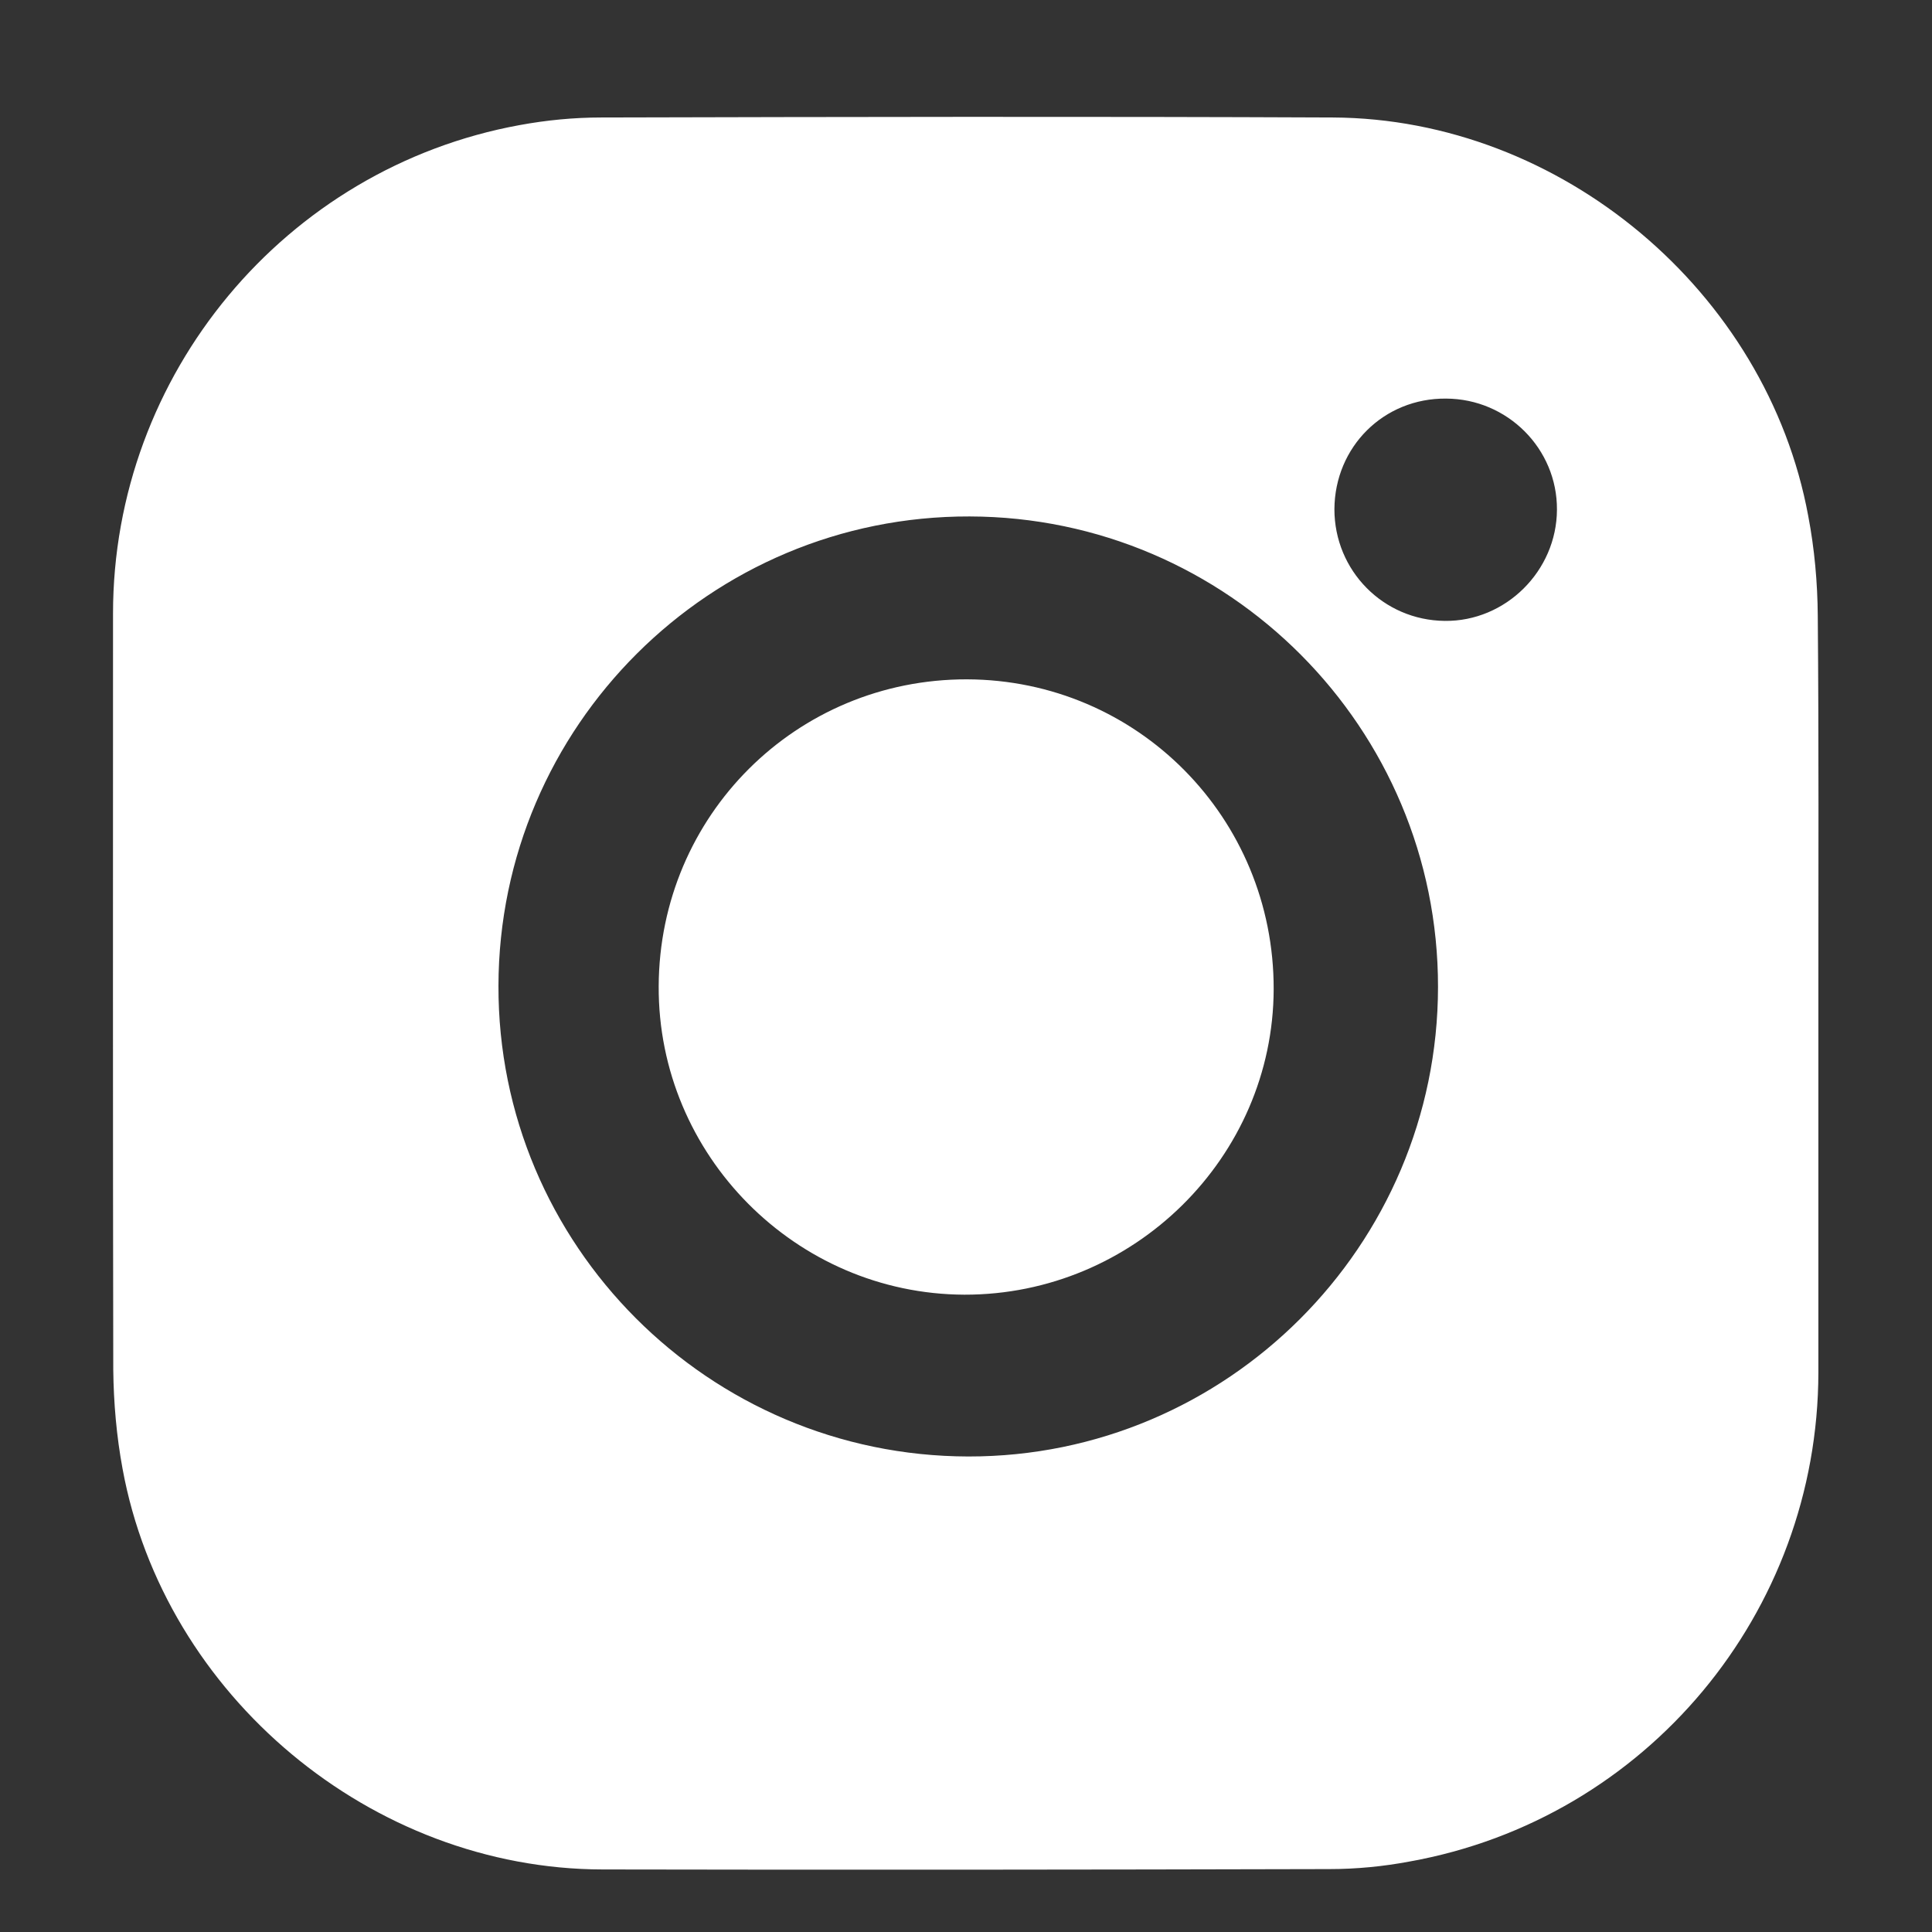
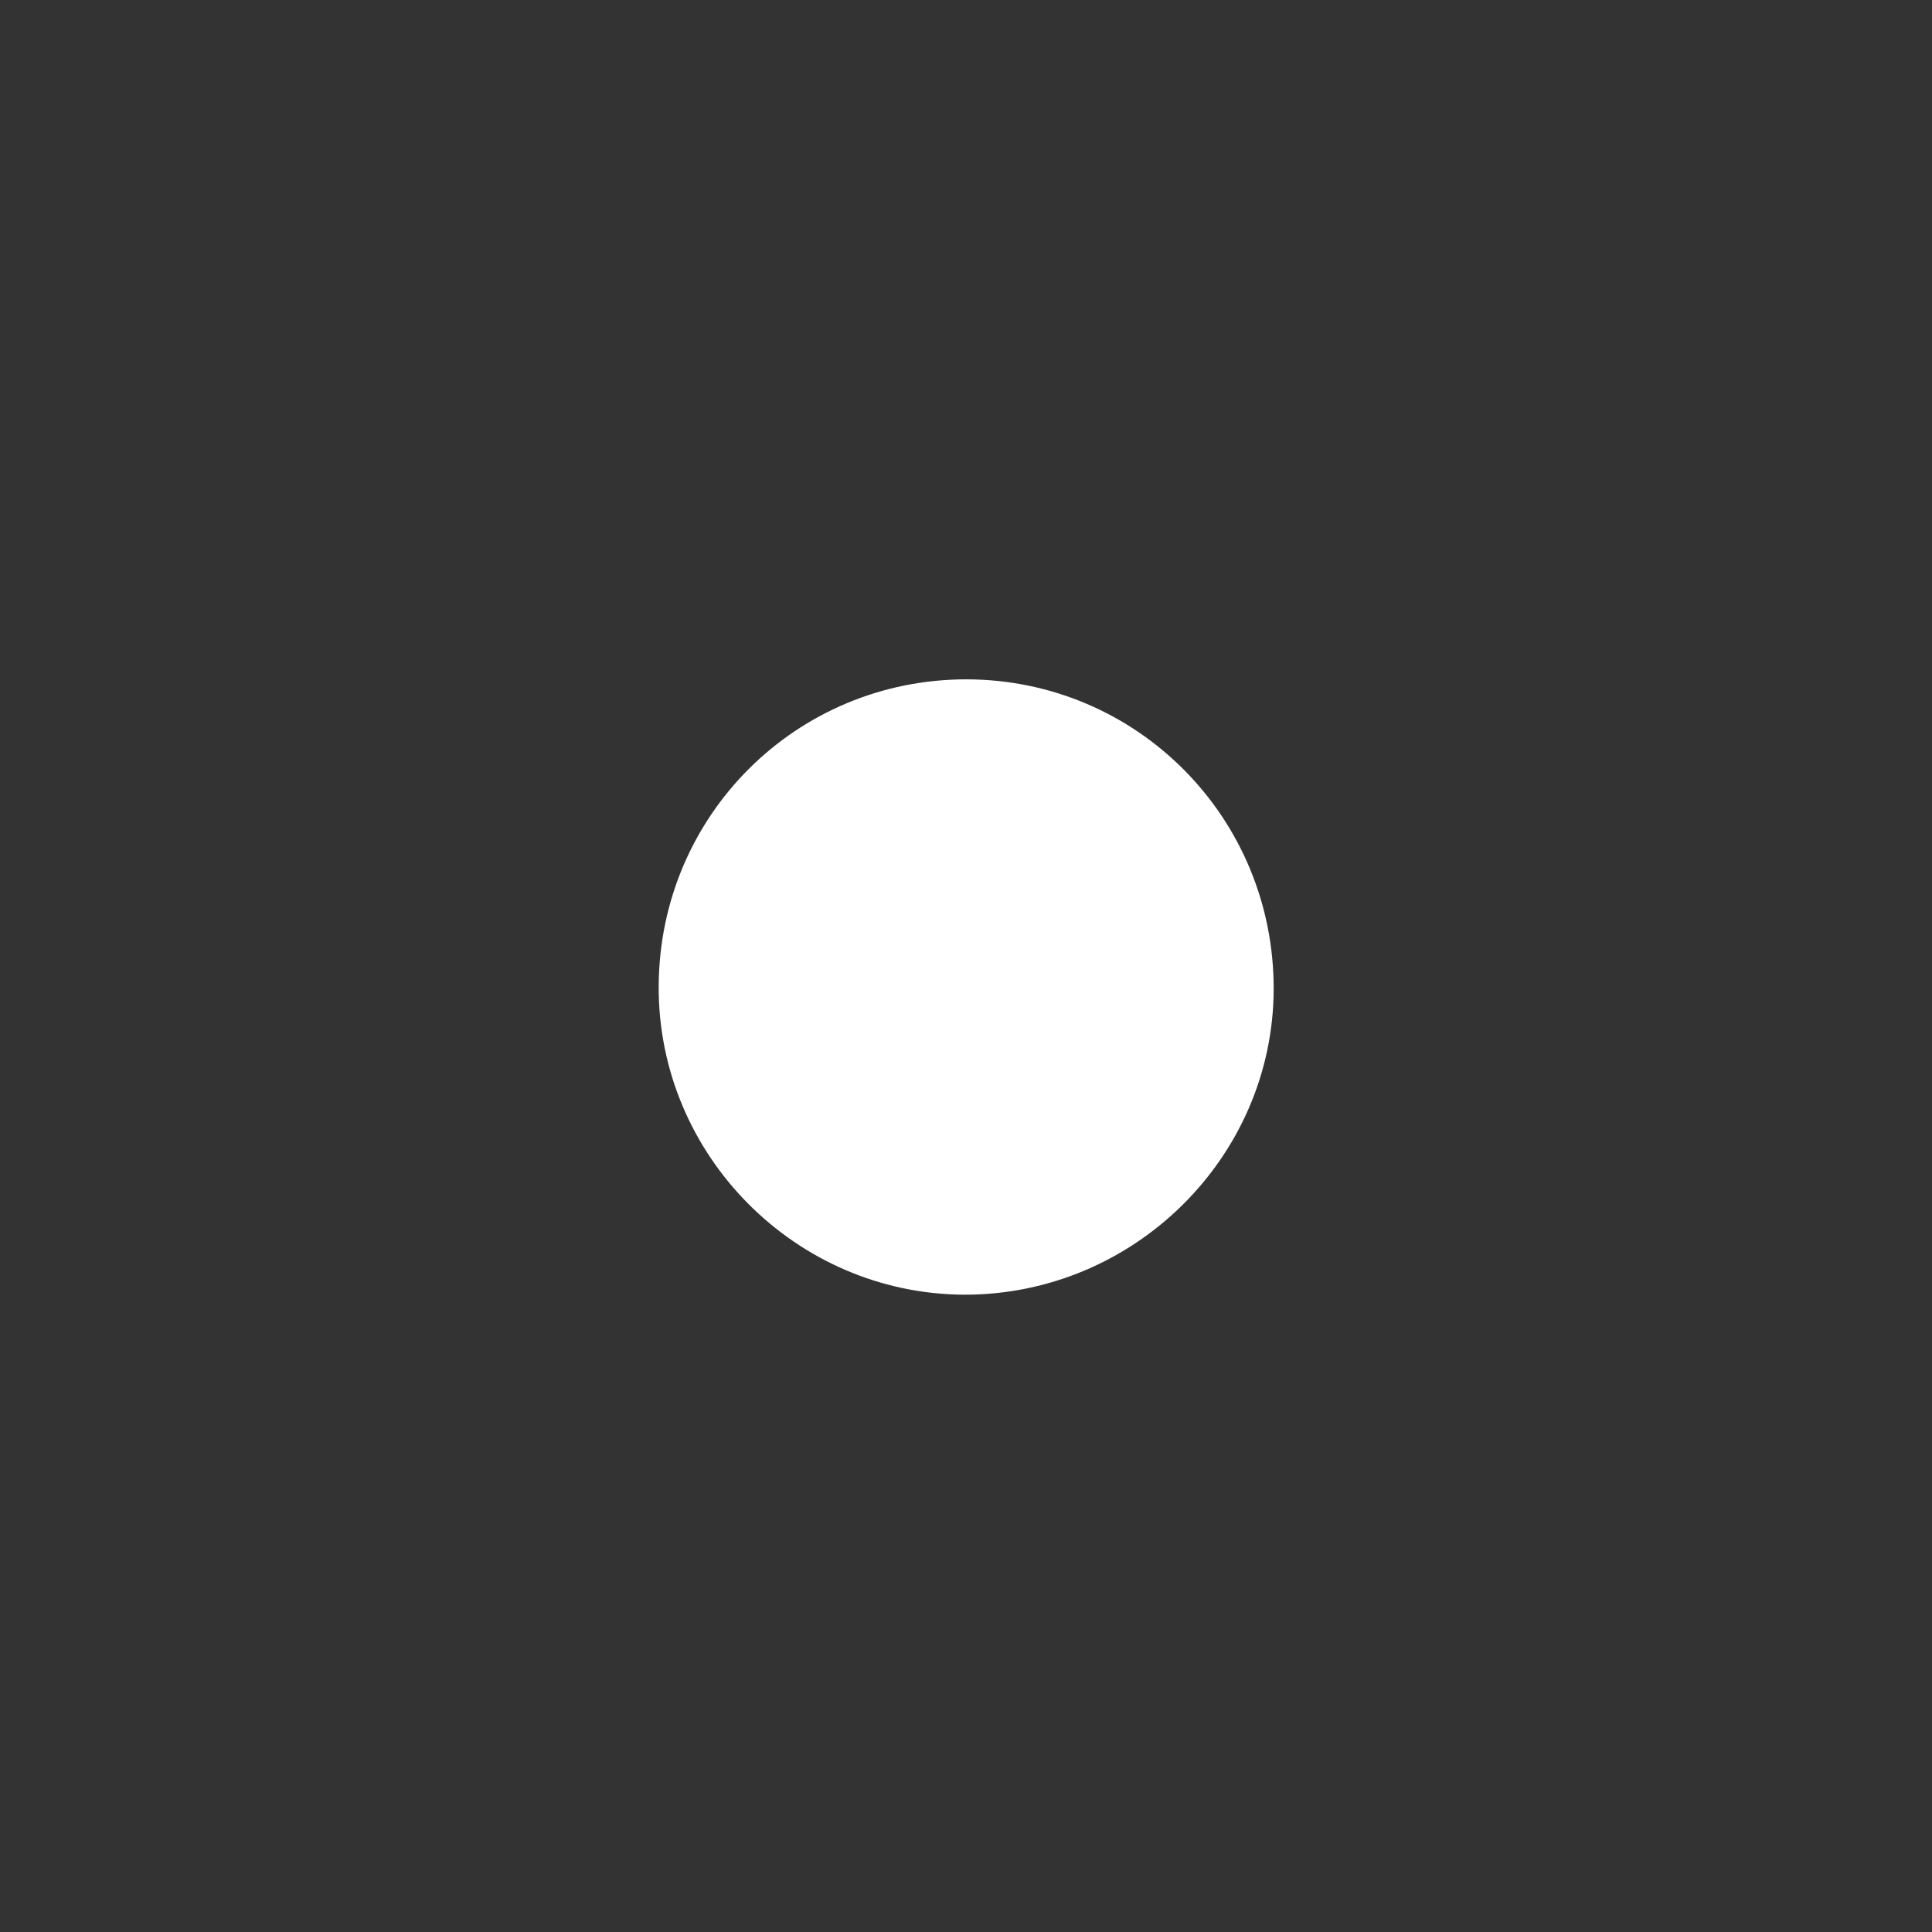
<svg xmlns="http://www.w3.org/2000/svg" width="16" height="16" viewBox="0 0 16 16" fill="none">
  <rect x="0" y="0" width="16" height="16" fill="#333333" stroke="none" />
  <path d="M10.548 8.192C10.544 9.584 9.39 10.724 7.987 10.722C6.591 10.717 5.448 9.566 5.455 8.167C5.461 6.753 6.595 5.624 8.007 5.626C9.419 5.63 10.551 6.773 10.548 8.192Z" fill="white" />
-   <path d="M15.054 5.101C15.052 4.825 15.027 4.545 14.975 4.273C14.632 2.414 12.926 0.982 11.038 0.973C9.018 0.964 6.997 0.968 4.979 0.973C4.752 0.973 4.526 0.995 4.303 1.036C2.359 1.391 0.936 3.103 0.936 5.081C0.936 7.169 0.934 9.256 0.938 11.344C0.941 11.618 0.965 11.894 1.015 12.164C1.36 14.045 3.08 15.479 4.99 15.482C6.997 15.486 9.004 15.484 11.011 15.479C11.233 15.479 11.458 15.457 11.675 15.416C13.635 15.064 15.056 13.356 15.059 11.367V8.228C15.059 7.187 15.063 6.143 15.054 5.101ZM8.019 12.062C5.868 12.058 4.122 10.309 4.128 8.163C4.133 6.015 5.882 4.271 8.03 4.277C10.171 4.282 11.911 6.028 11.909 8.174C11.907 10.318 10.16 12.065 8.019 12.062ZM11.976 3.301C12.484 3.303 12.897 3.716 12.894 4.221C12.892 4.729 12.468 5.148 11.965 5.142C11.456 5.137 11.051 4.726 11.051 4.217C11.054 3.7 11.46 3.296 11.976 3.301Z" fill="white" />
</svg>